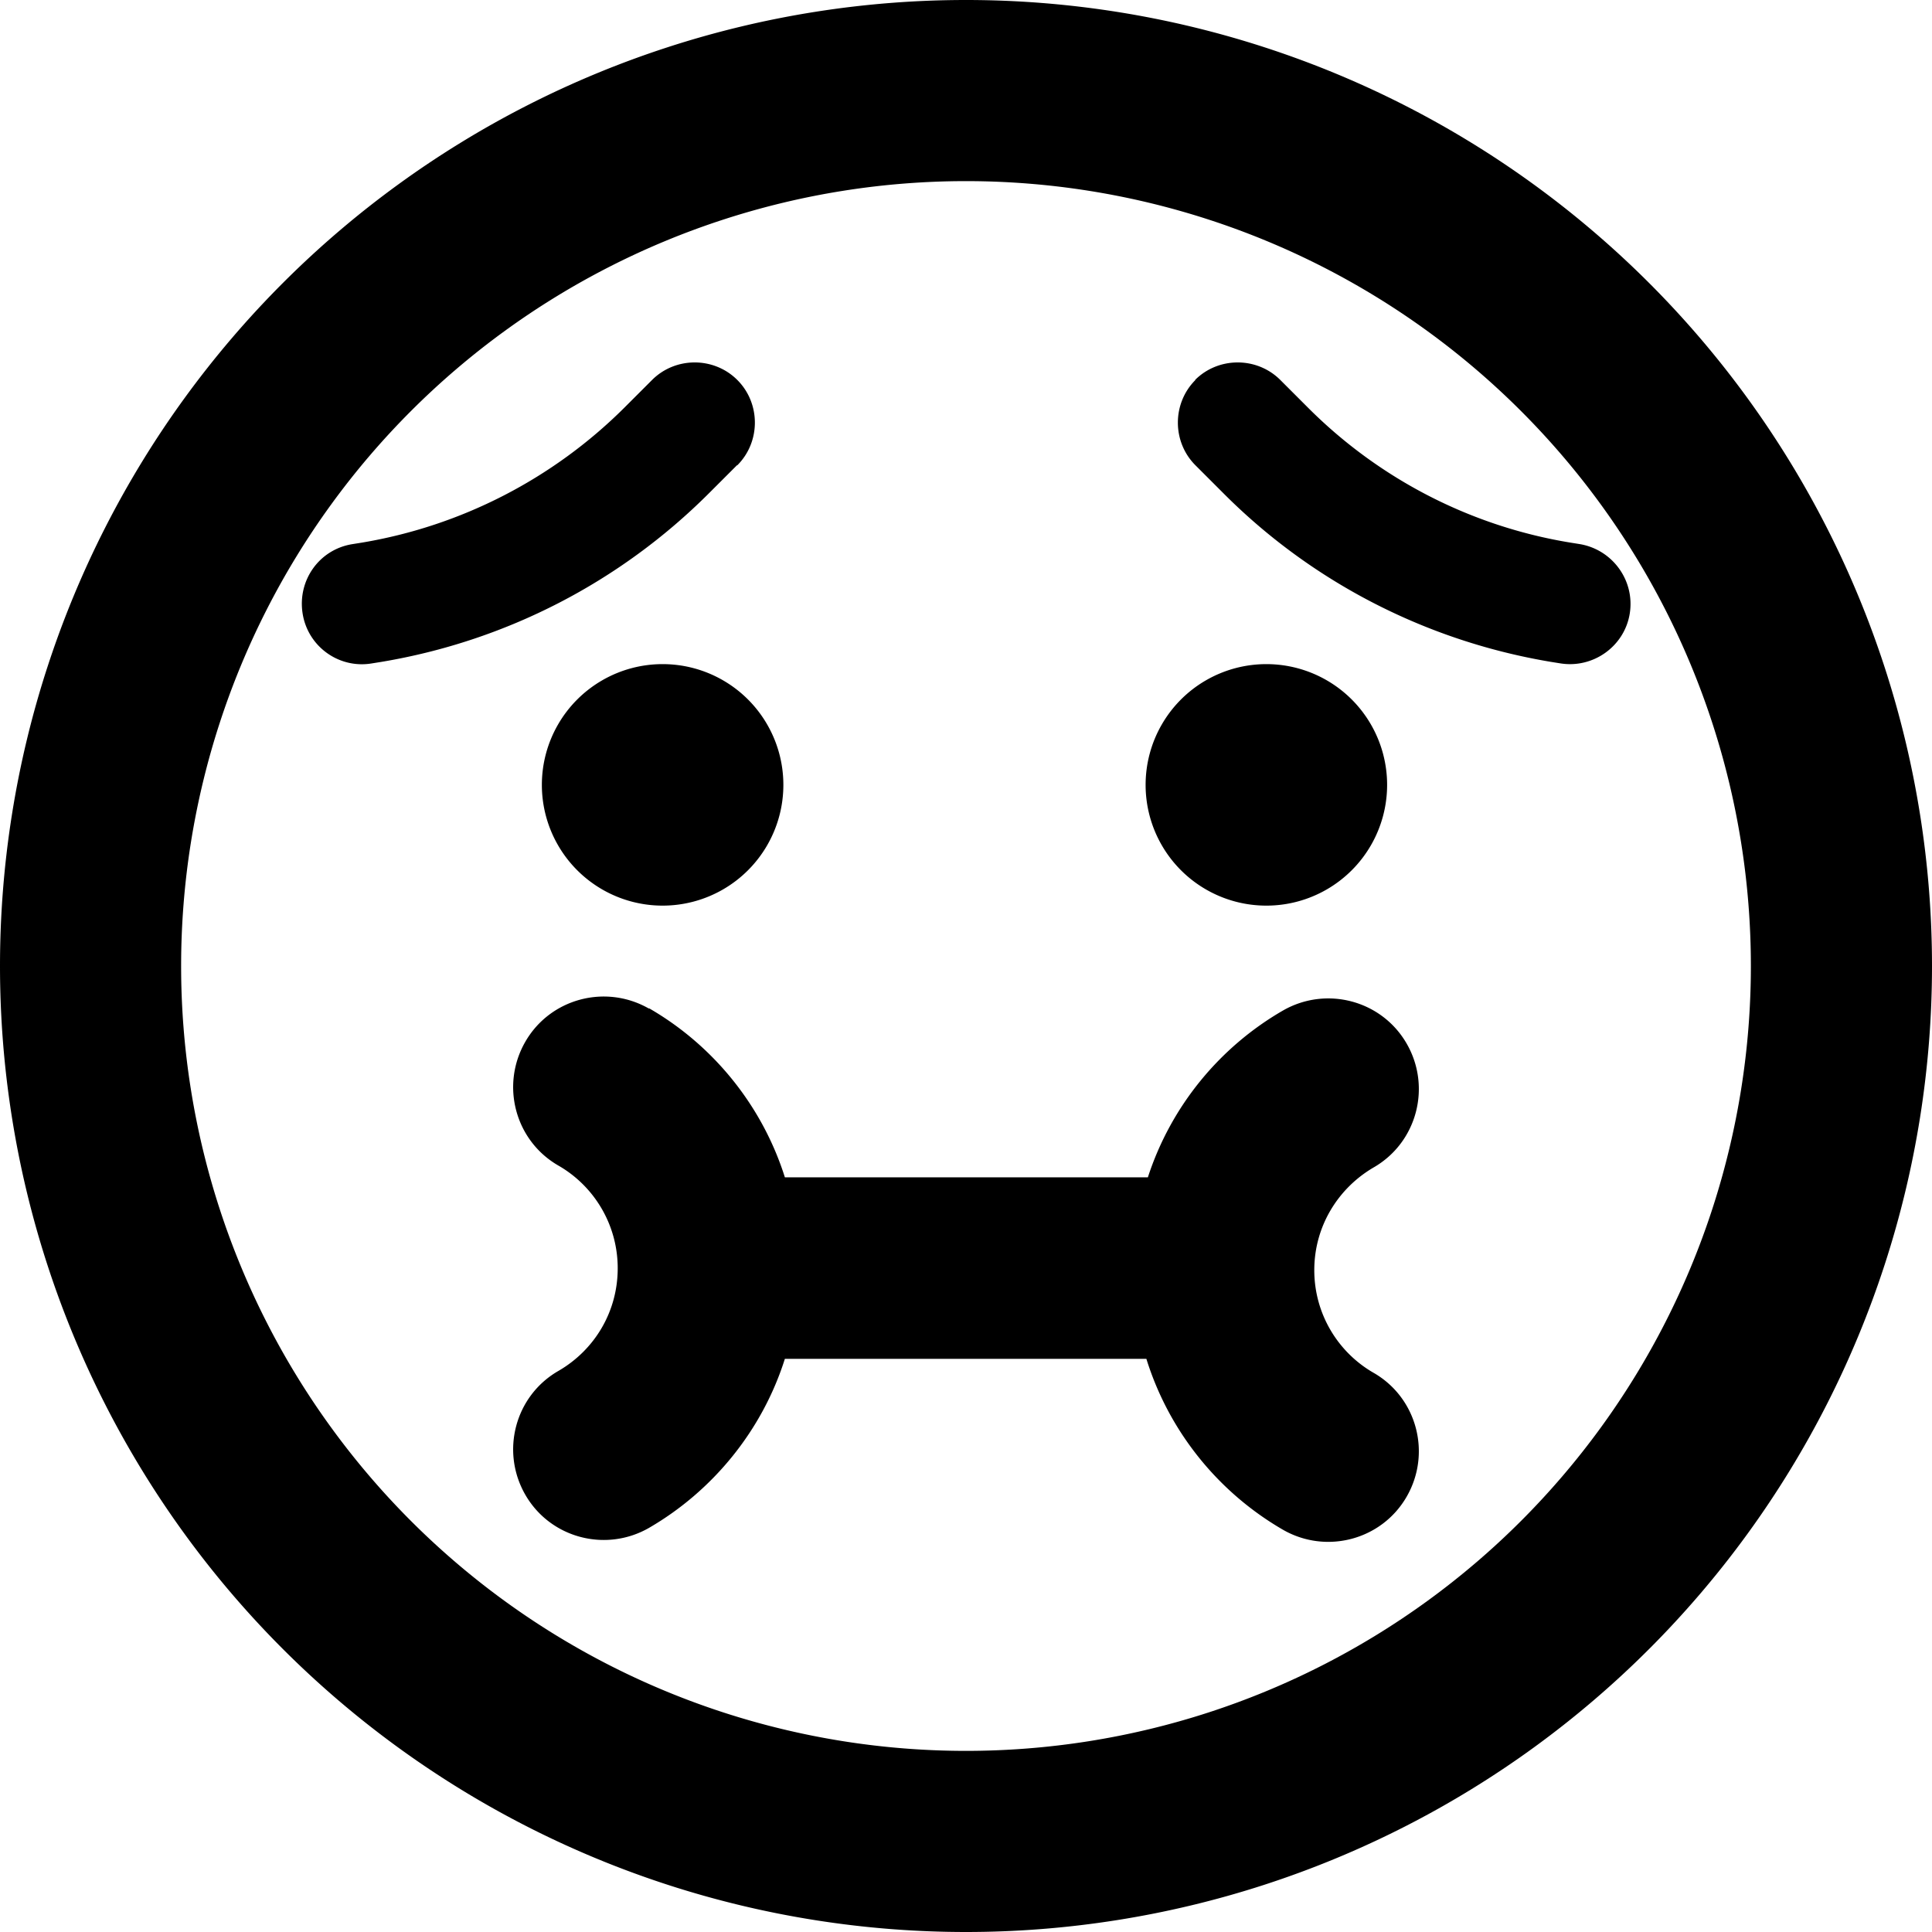
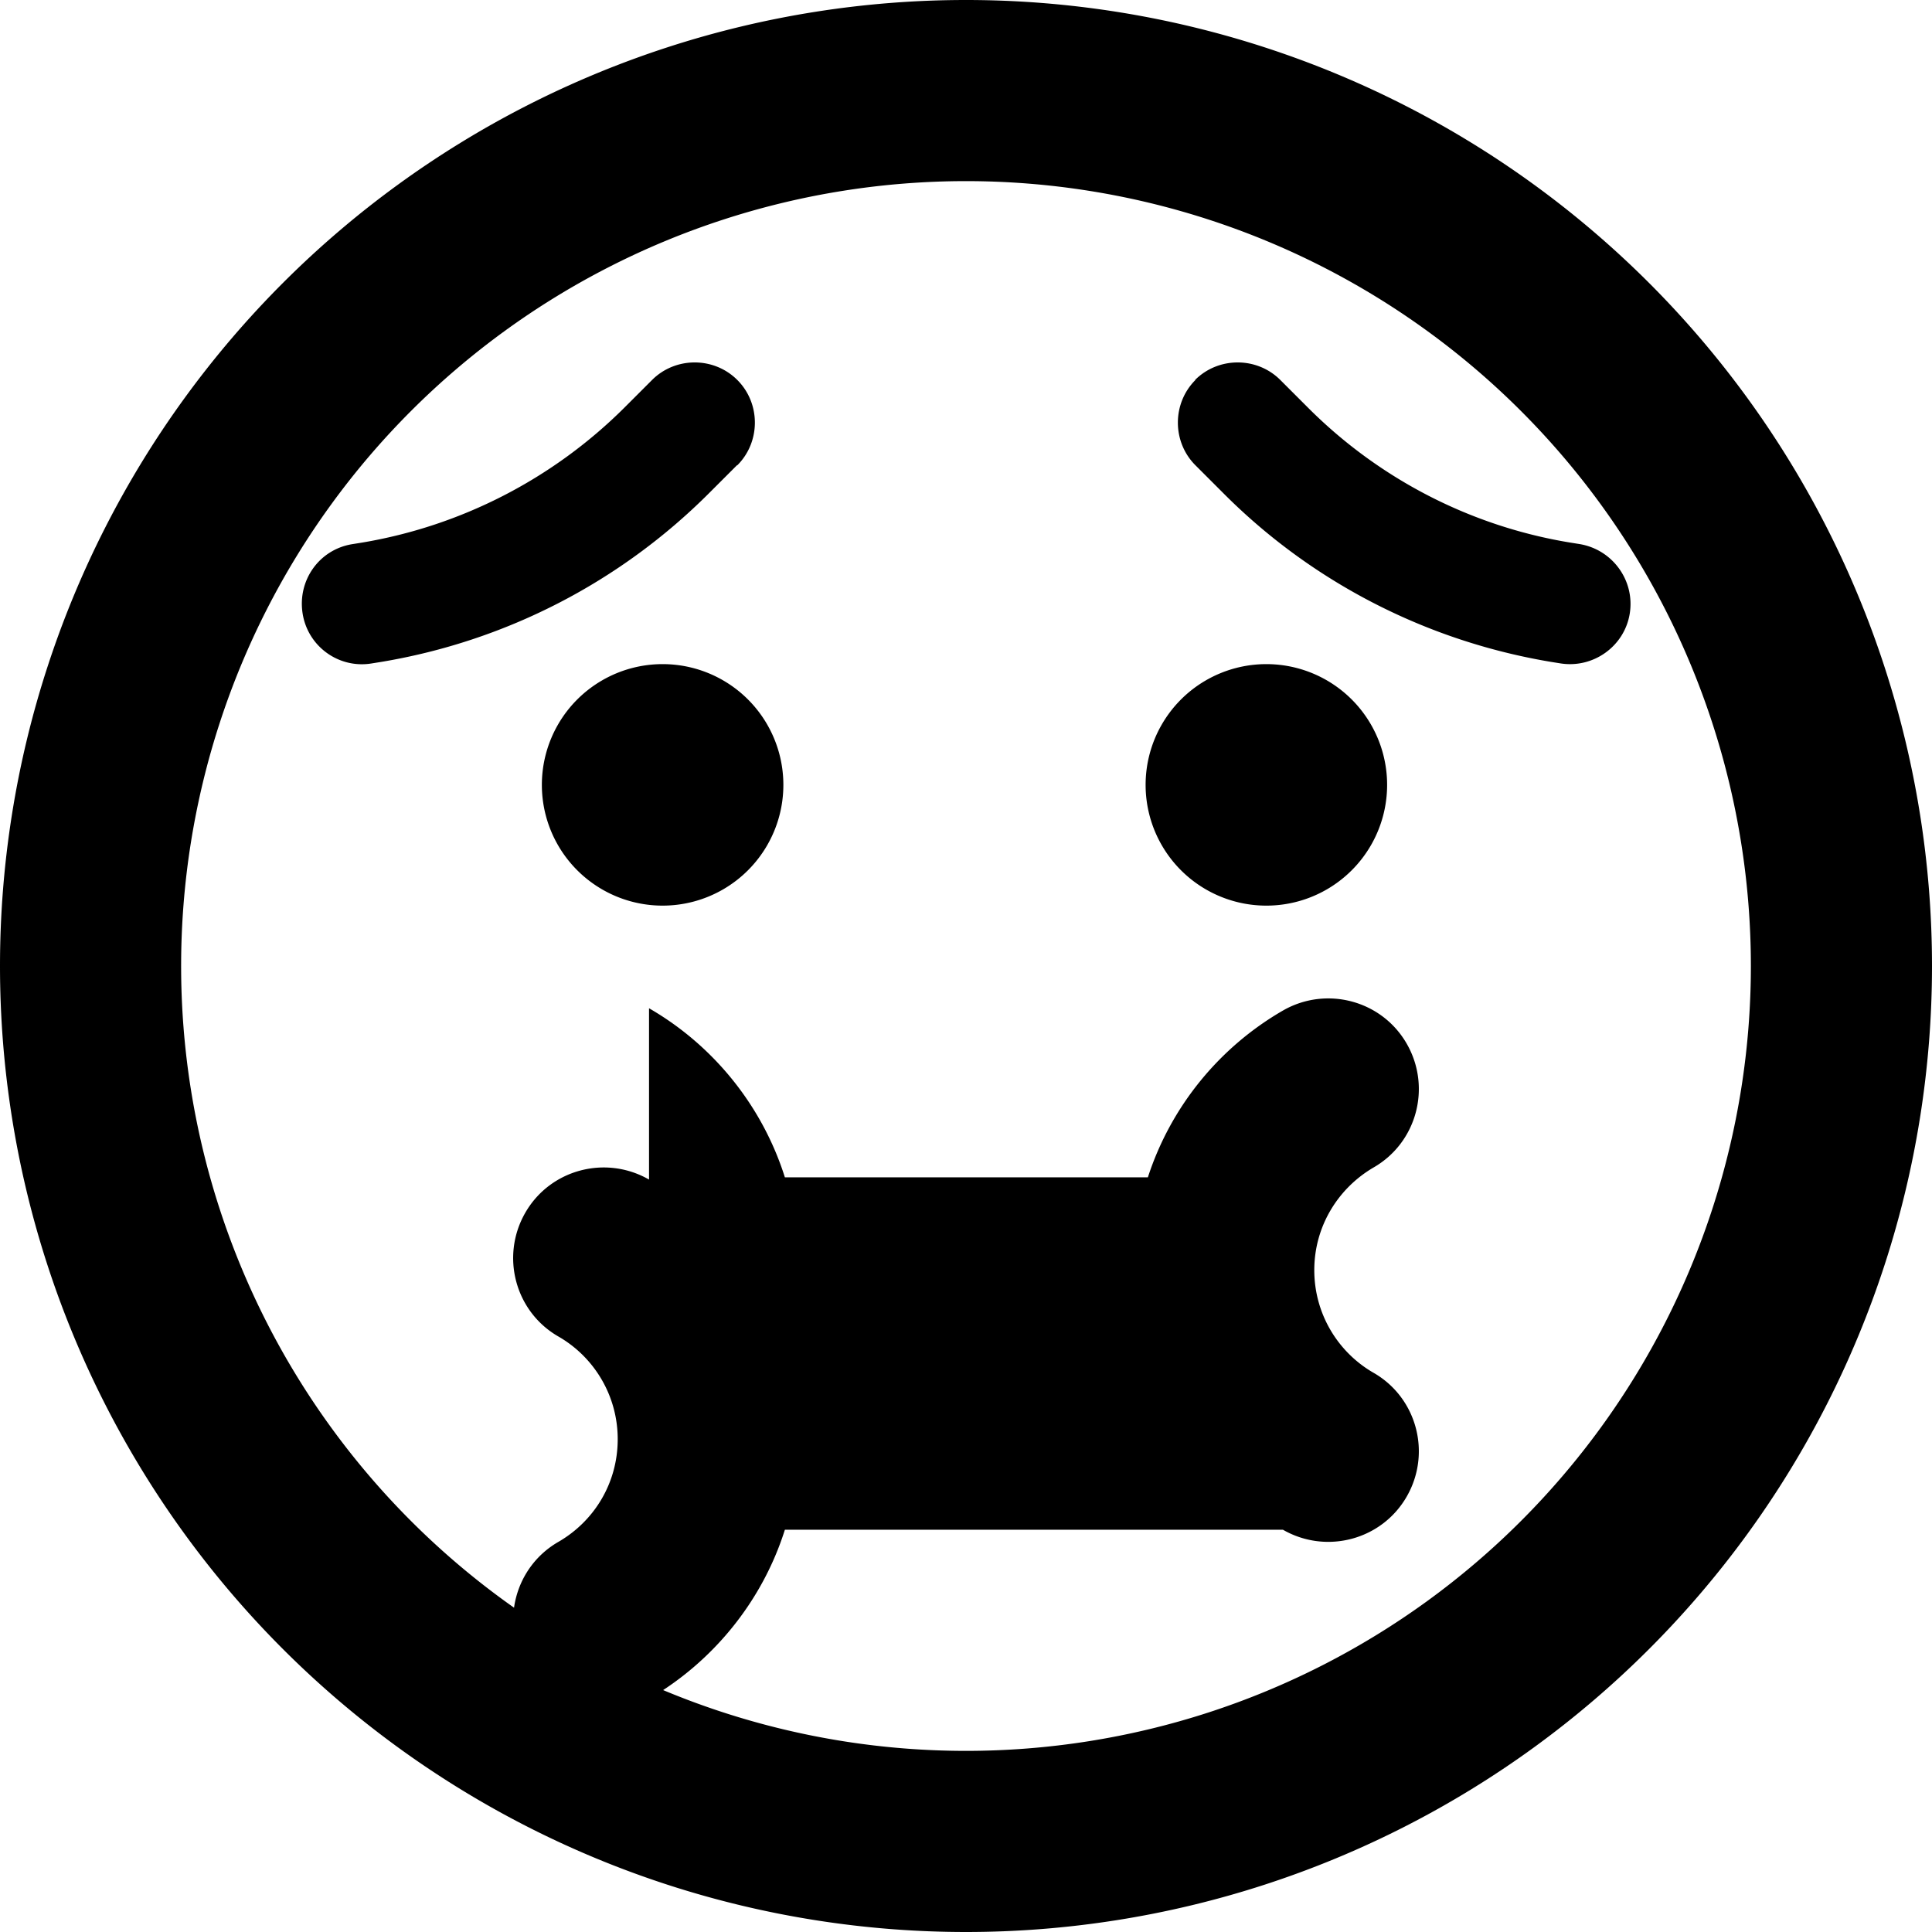
<svg xmlns="http://www.w3.org/2000/svg" viewBox="0 0 512 512">
-   <path d="M464 256A208 208 0 1 0 48 256a208 208 0 1 0 416 0zM0 256a256 256 0 1 1 512 0A256 256 0 1 1 0 256zm335.6-80a32 32 0 1 1 0 64 32 32 0 1 1 0-64zm-128 32a32 32 0 1 1 -64 0 32 32 0 1 1 64 0zm-12.3-84.7l-7.4 7.4c-23.6 23.6-53.9 39.2-86.8 44.7l-2.5 .4c-8.7 1.5-17-4.4-18.4-13.2s4.4-17 13.2-18.4l2.5-.4c26.3-4.4 50.6-16.9 69.5-35.7l7.4-7.4c6.2-6.2 16.4-6.2 22.6 0s6.2 16.4 0 22.6zm121.4-22.6c6.2-6.2 16.4-6.2 22.6 0l7.4 7.4c18.9 18.9 43.2 31.4 69.5 35.7l2.5 .4c8.7 1.5 14.6 9.7 13.2 18.4s-9.7 14.6-18.4 13.2l-2.5-.4c-32.9-5.5-63.3-21.1-86.8-44.7l-7.4-7.4c-6.2-6.2-6.2-16.4 0-22.6zM172 267.2C189 277 202 293 208 312h96.2c6.1-18.8 19-34.5 35.8-44.2c11.5-6.6 26.2-2.7 32.8 8.8s2.7 26.2-8.8 32.8c-9.4 5.5-15.7 15.6-15.7 27.2s6.3 21.8 15.7 27.2c11.5 6.6 15.4 21.3 8.8 32.8s-21.3 15.4-32.8 8.8c-17.1-9.9-30.2-26-36.2-45.3H208c-6 19-19.1 35-36 44.8c-11.5 6.6-26.2 2.7-32.8-8.8s-2.7-26.2 8.8-32.8c9.5-5.5 15.7-15.6 15.7-27.2s-6.3-21.8-15.7-27.2c-11.5-6.6-15.4-21.3-8.8-32.8s21.3-15.4 32.8-8.8z" />
+   <path d="M464 256A208 208 0 1 0 48 256a208 208 0 1 0 416 0zM0 256a256 256 0 1 1 512 0A256 256 0 1 1 0 256zm335.6-80a32 32 0 1 1 0 64 32 32 0 1 1 0-64zm-128 32a32 32 0 1 1 -64 0 32 32 0 1 1 64 0zm-12.3-84.7l-7.4 7.4c-23.6 23.6-53.9 39.2-86.8 44.7l-2.5 .4c-8.7 1.5-17-4.4-18.4-13.2s4.4-17 13.2-18.4l2.5-.4c26.3-4.4 50.6-16.9 69.5-35.7l7.4-7.4c6.2-6.2 16.4-6.2 22.6 0s6.2 16.4 0 22.6zm121.4-22.6c6.2-6.2 16.4-6.2 22.6 0l7.4 7.4c18.9 18.9 43.2 31.4 69.5 35.7l2.5 .4c8.7 1.5 14.6 9.7 13.2 18.4s-9.7 14.6-18.4 13.2l-2.5-.4c-32.9-5.5-63.3-21.1-86.8-44.7l-7.4-7.4c-6.2-6.2-6.2-16.4 0-22.6zM172 267.2C189 277 202 293 208 312h96.2c6.1-18.8 19-34.5 35.8-44.2c11.5-6.6 26.2-2.7 32.8 8.8s2.7 26.2-8.8 32.8c-9.4 5.5-15.7 15.6-15.7 27.2s6.3 21.8 15.7 27.2c11.5 6.6 15.4 21.3 8.8 32.8s-21.3 15.4-32.8 8.8H208c-6 19-19.1 35-36 44.8c-11.5 6.6-26.2 2.7-32.8-8.8s-2.7-26.2 8.8-32.8c9.5-5.5 15.7-15.6 15.7-27.2s-6.3-21.8-15.7-27.2c-11.5-6.6-15.4-21.3-8.8-32.8s21.3-15.4 32.8-8.8z" />
</svg>